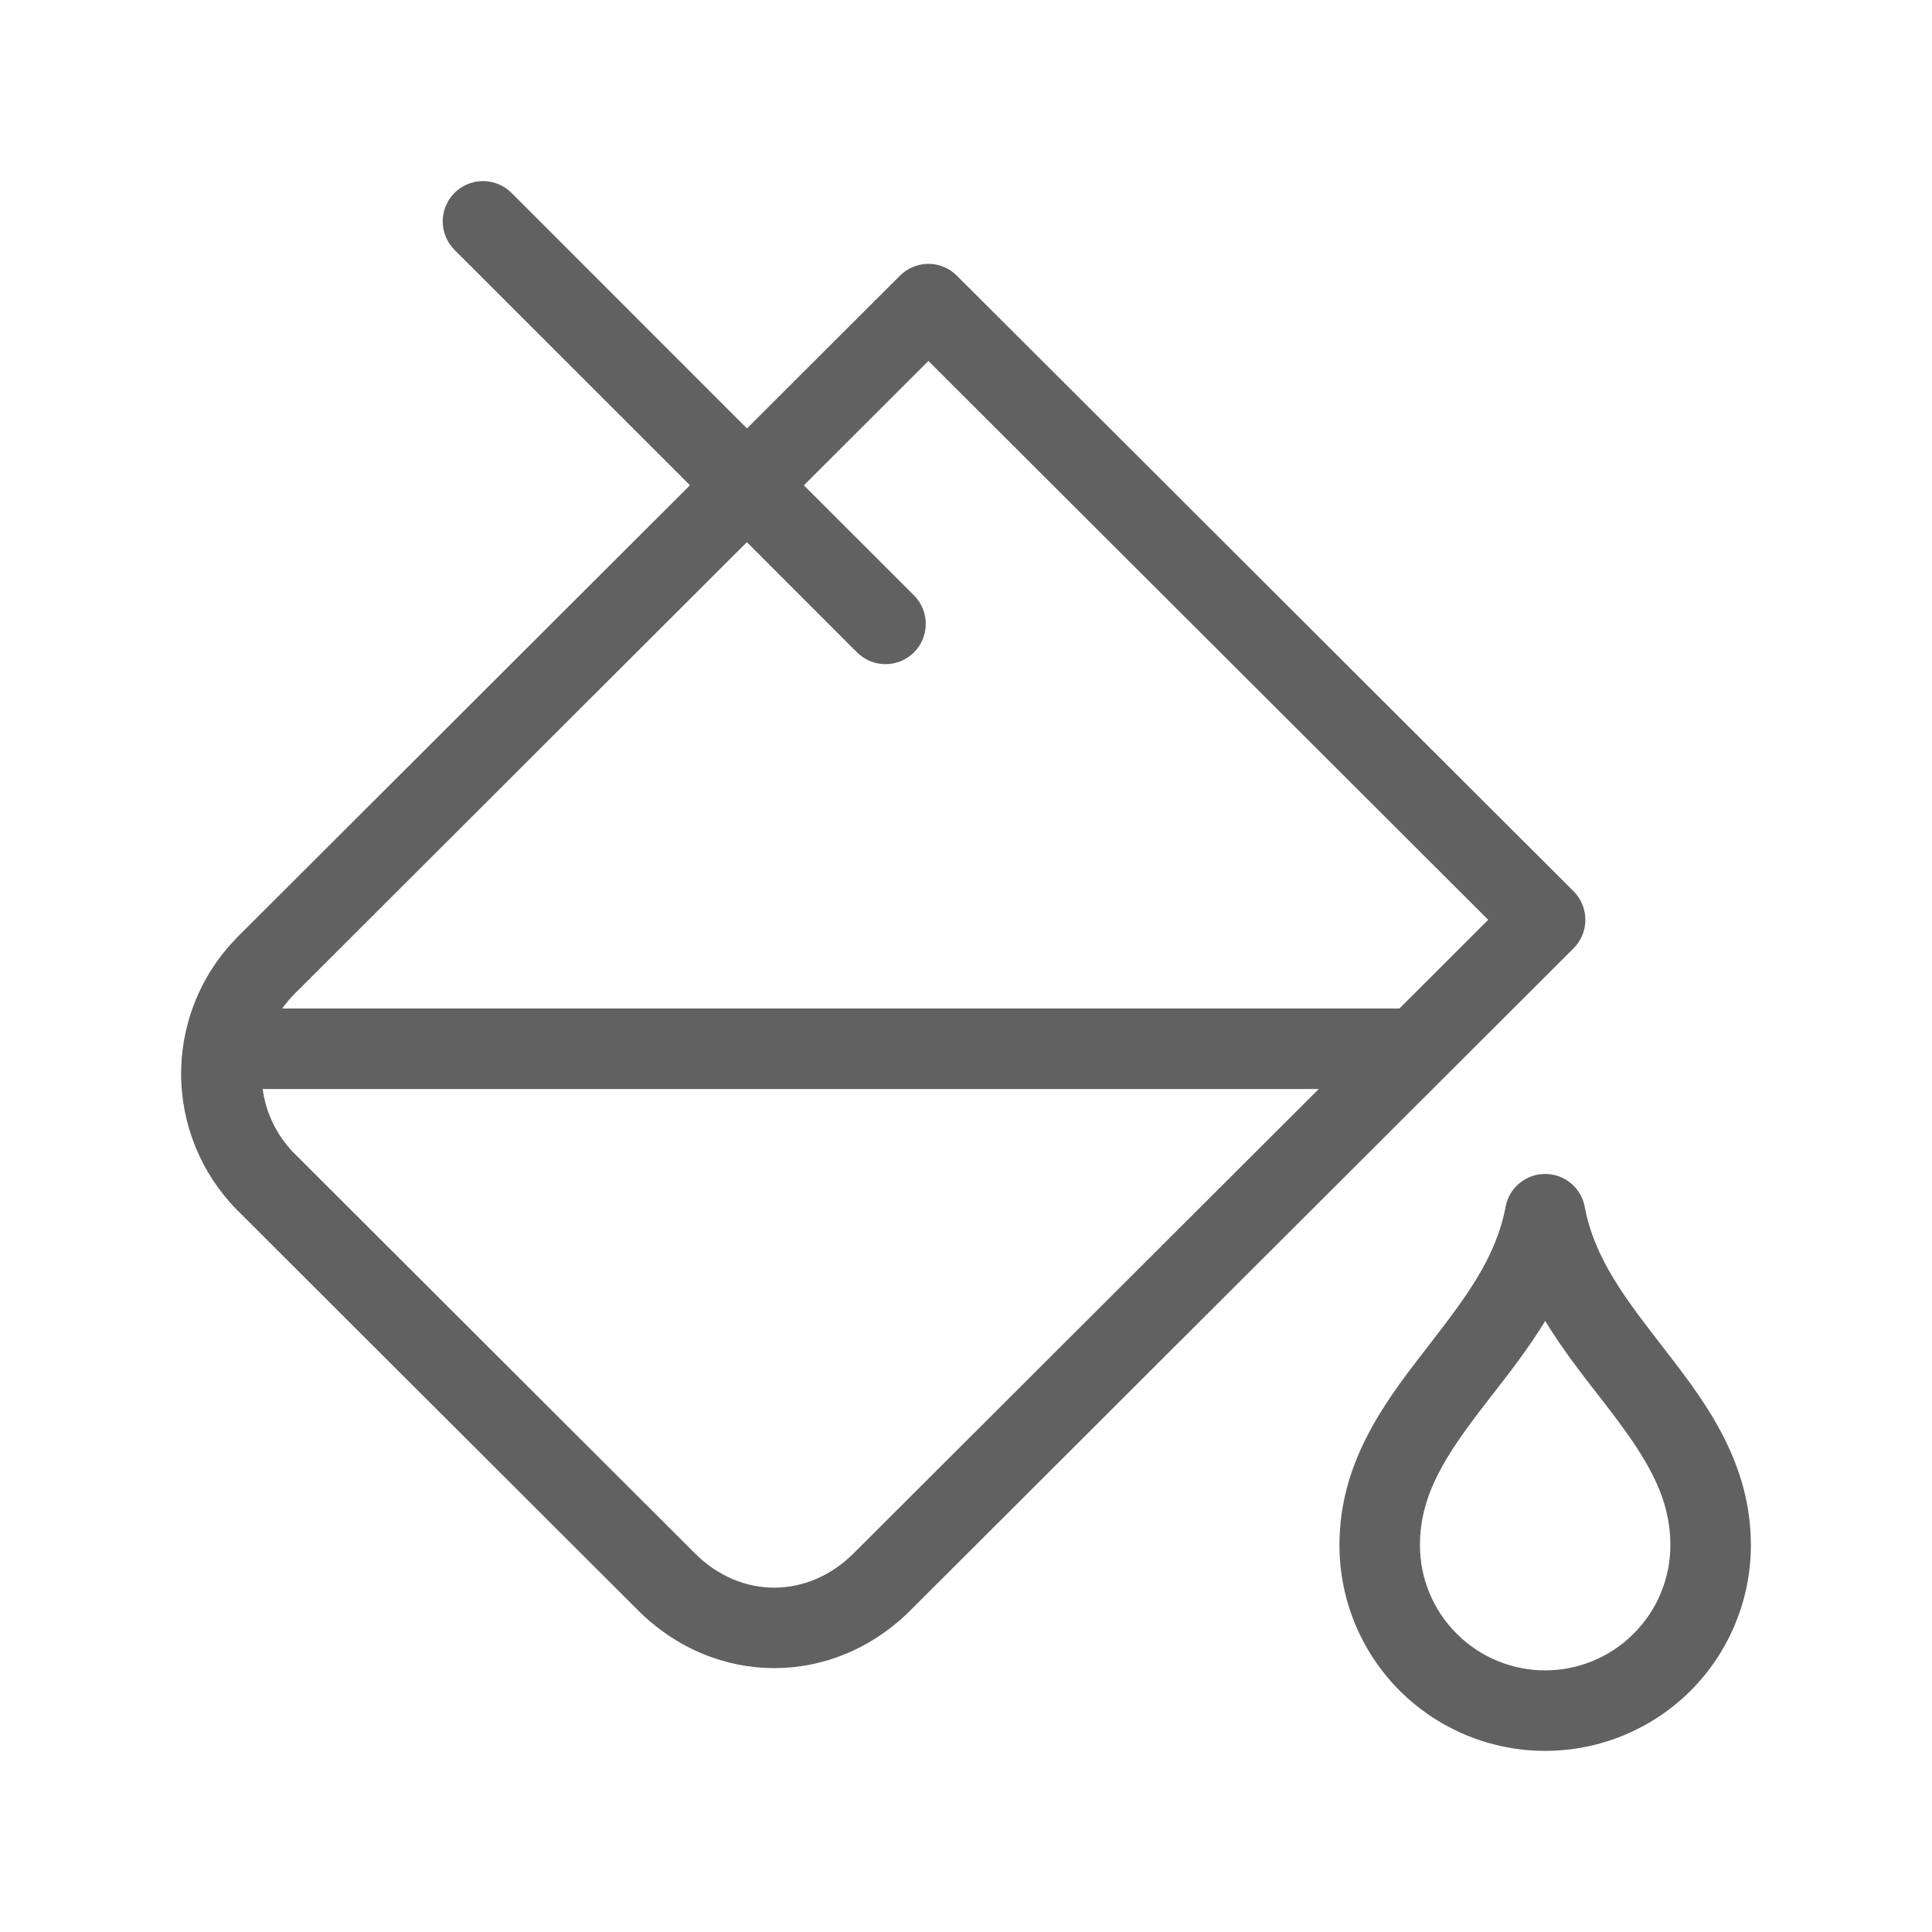
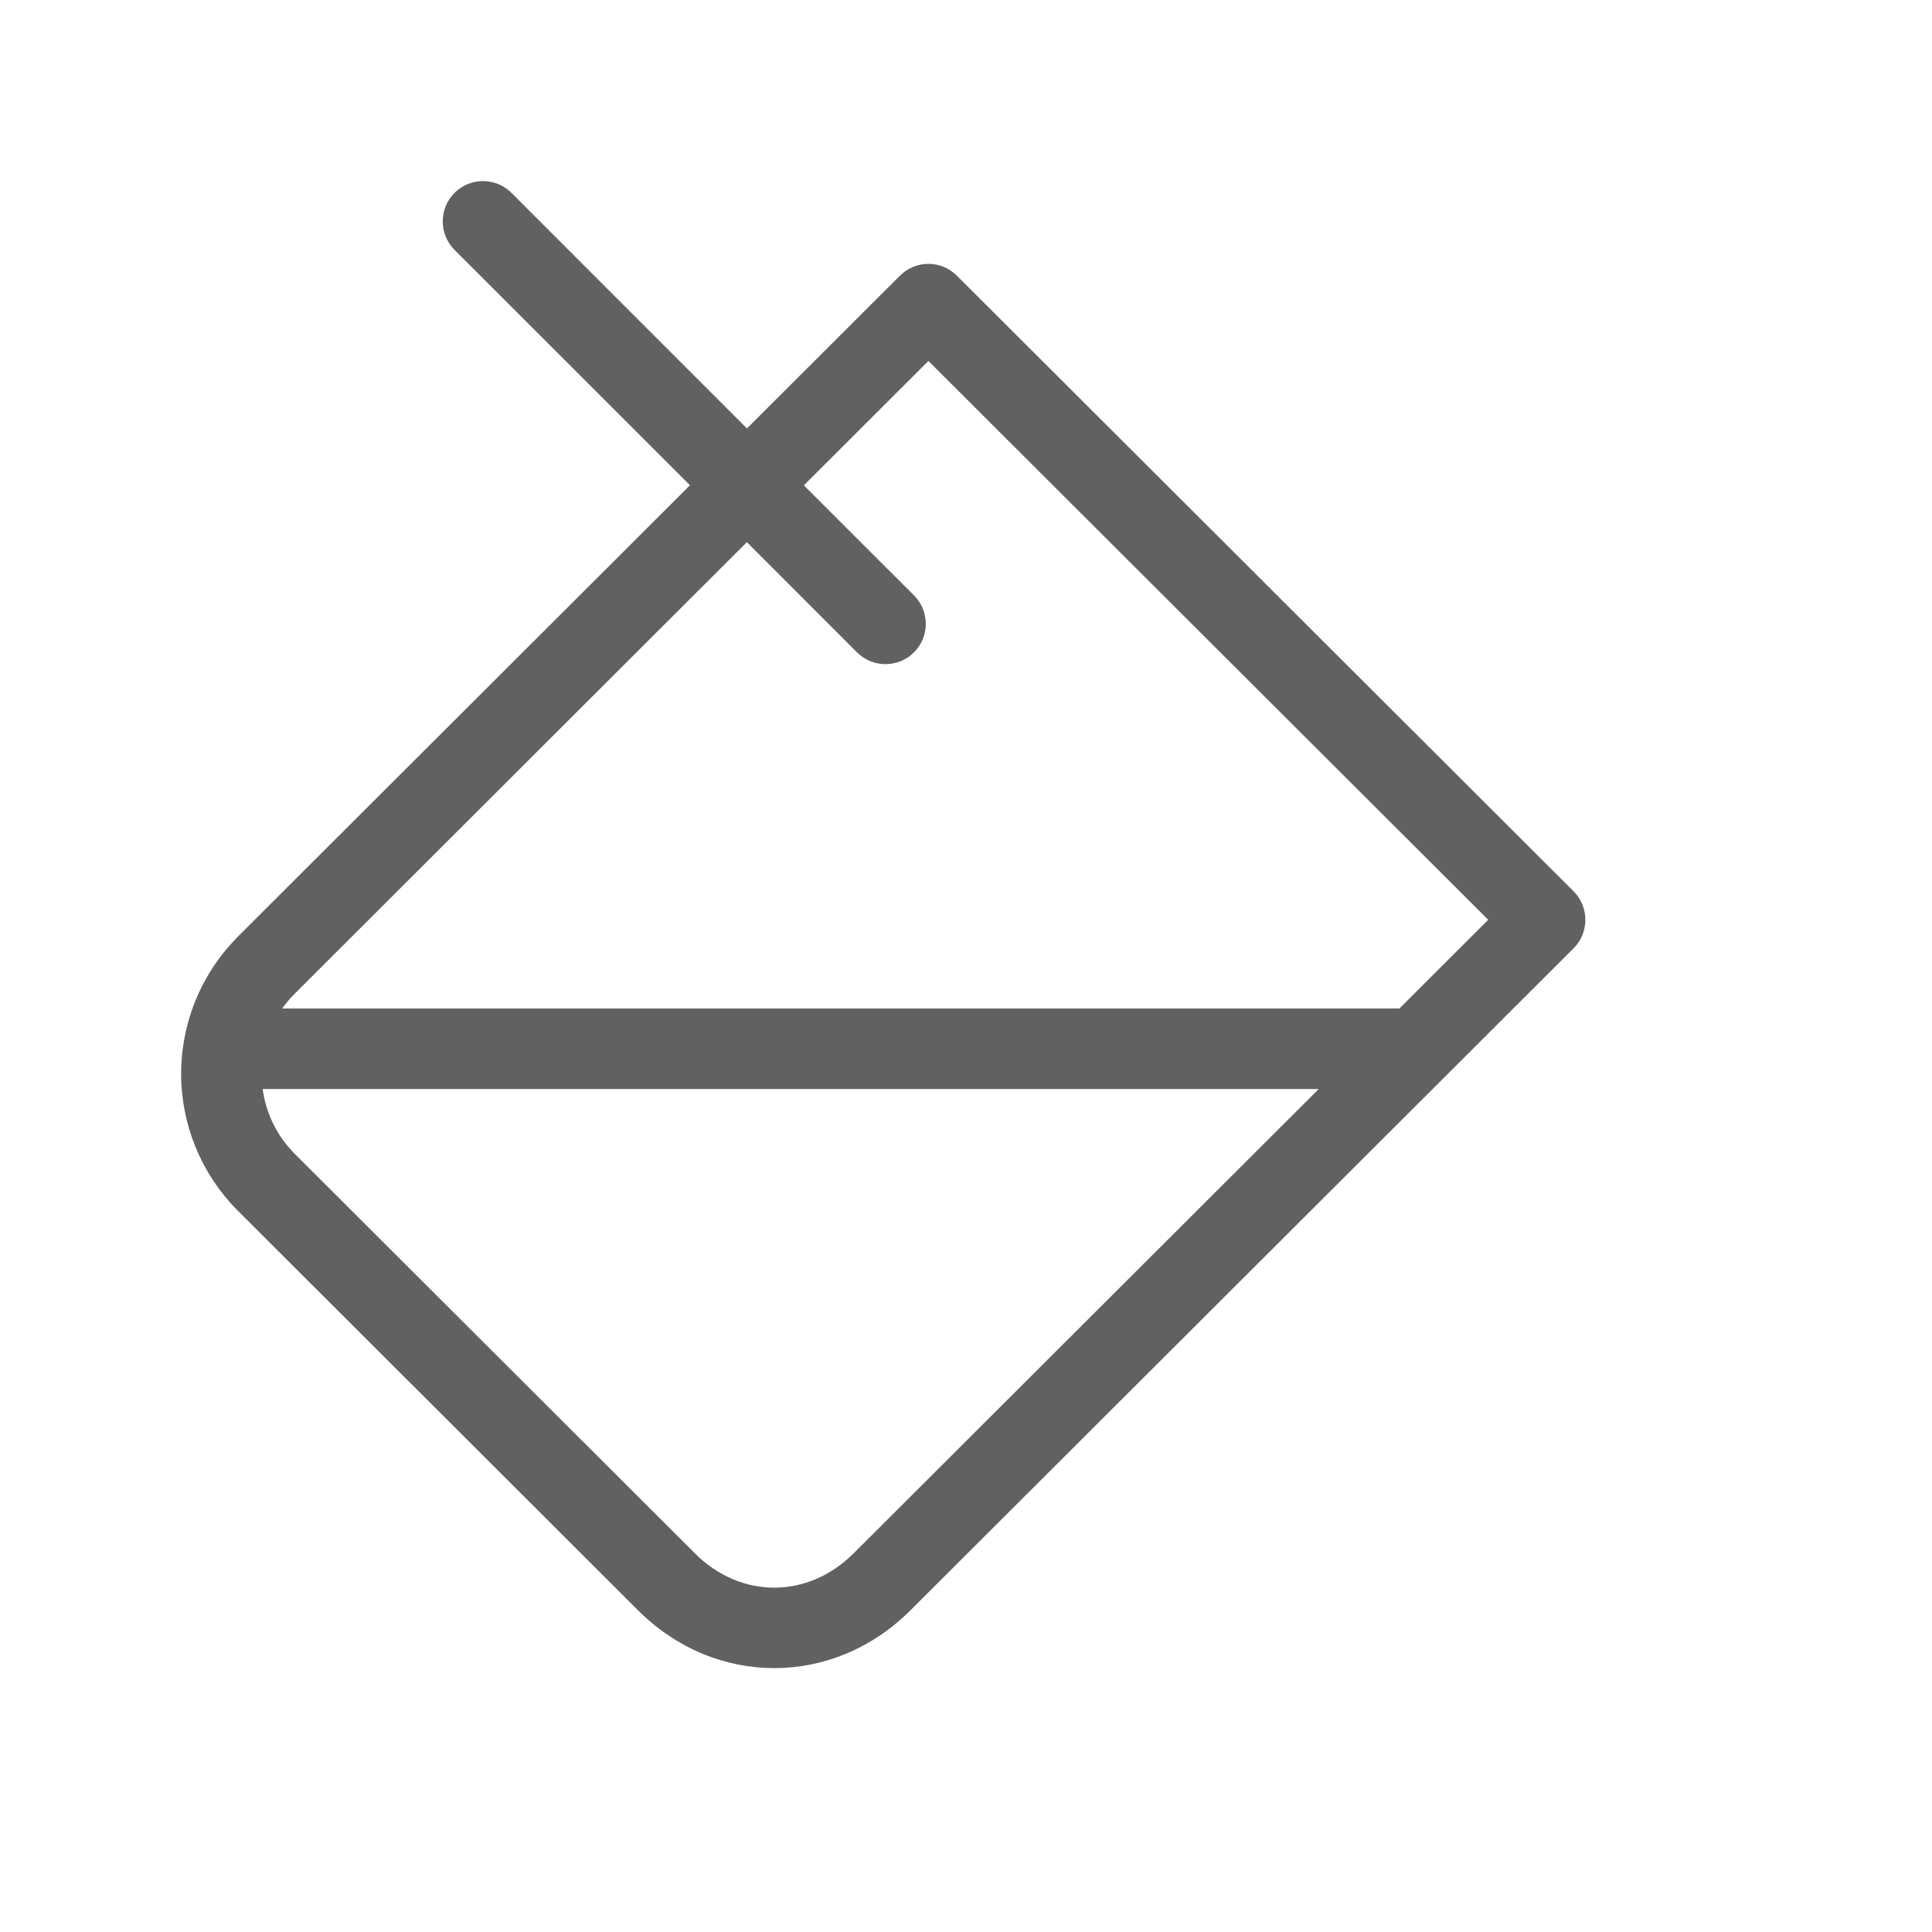
<svg xmlns="http://www.w3.org/2000/svg" width="24" height="24" viewBox="0 0 24 24" fill="none">
  <path fill-rule="evenodd" clip-rule="evenodd" d="M6.354 2.396C6.158 2.201 5.842 2.201 5.646 2.396C5.451 2.592 5.451 2.908 5.646 3.104L8.571 6.028L2.944 11.646L2.941 11.65C2.593 12.004 2.366 12.453 2.284 12.936C2.283 12.942 2.282 12.949 2.281 12.955C2.26 13.081 2.25 13.209 2.25 13.338C2.25 13.97 2.498 14.576 2.941 15.027L7.924 20.002C8.885 20.962 10.351 20.962 11.312 20.002L19.548 11.78C19.642 11.686 19.694 11.559 19.694 11.426C19.694 11.294 19.642 11.166 19.548 11.072L11.886 3.424C11.691 3.229 11.375 3.229 11.18 3.424L9.279 5.322L6.354 2.396ZM9.278 6.735L10.646 8.104C10.842 8.299 11.158 8.299 11.354 8.104C11.549 7.908 11.549 7.592 11.354 7.396L9.986 6.029L11.533 4.484L18.487 11.426L17.384 12.528H3.506C3.55 12.466 3.599 12.407 3.653 12.352L9.278 6.735ZM3.653 14.325C3.439 14.107 3.303 13.827 3.263 13.528H16.382L10.605 19.295C10.034 19.865 9.201 19.865 8.631 19.295L3.653 14.325Z" fill="#616161" />
-   <path fill-rule="evenodd" clip-rule="evenodd" d="M19.195 14.583C19.435 14.583 19.642 14.755 19.686 14.991C19.806 15.633 20.189 16.129 20.652 16.728C20.679 16.763 20.706 16.798 20.734 16.834C21.205 17.445 21.75 18.184 21.75 19.194C21.75 19.872 21.481 20.522 21.002 21.002C20.522 21.481 19.872 21.75 19.195 21.75C18.517 21.75 17.867 21.481 17.387 21.002C16.908 20.522 16.639 19.872 16.639 19.194C16.639 18.184 17.184 17.445 17.655 16.834C17.683 16.798 17.71 16.763 17.737 16.728C18.199 16.129 18.583 15.633 18.703 14.991C18.747 14.755 18.954 14.583 19.195 14.583ZM18.447 17.444C17.967 18.067 17.639 18.56 17.639 19.194C17.639 19.607 17.803 20.003 18.095 20.294C18.386 20.586 18.782 20.75 19.195 20.75C19.607 20.75 20.003 20.586 20.294 20.294C20.586 20.003 20.75 19.607 20.75 19.194C20.75 18.56 20.422 18.067 19.942 17.444C19.907 17.399 19.871 17.352 19.834 17.305C19.626 17.037 19.396 16.741 19.195 16.409C18.993 16.741 18.763 17.037 18.555 17.305C18.518 17.352 18.482 17.399 18.447 17.444Z" fill="#616161" />
</svg>